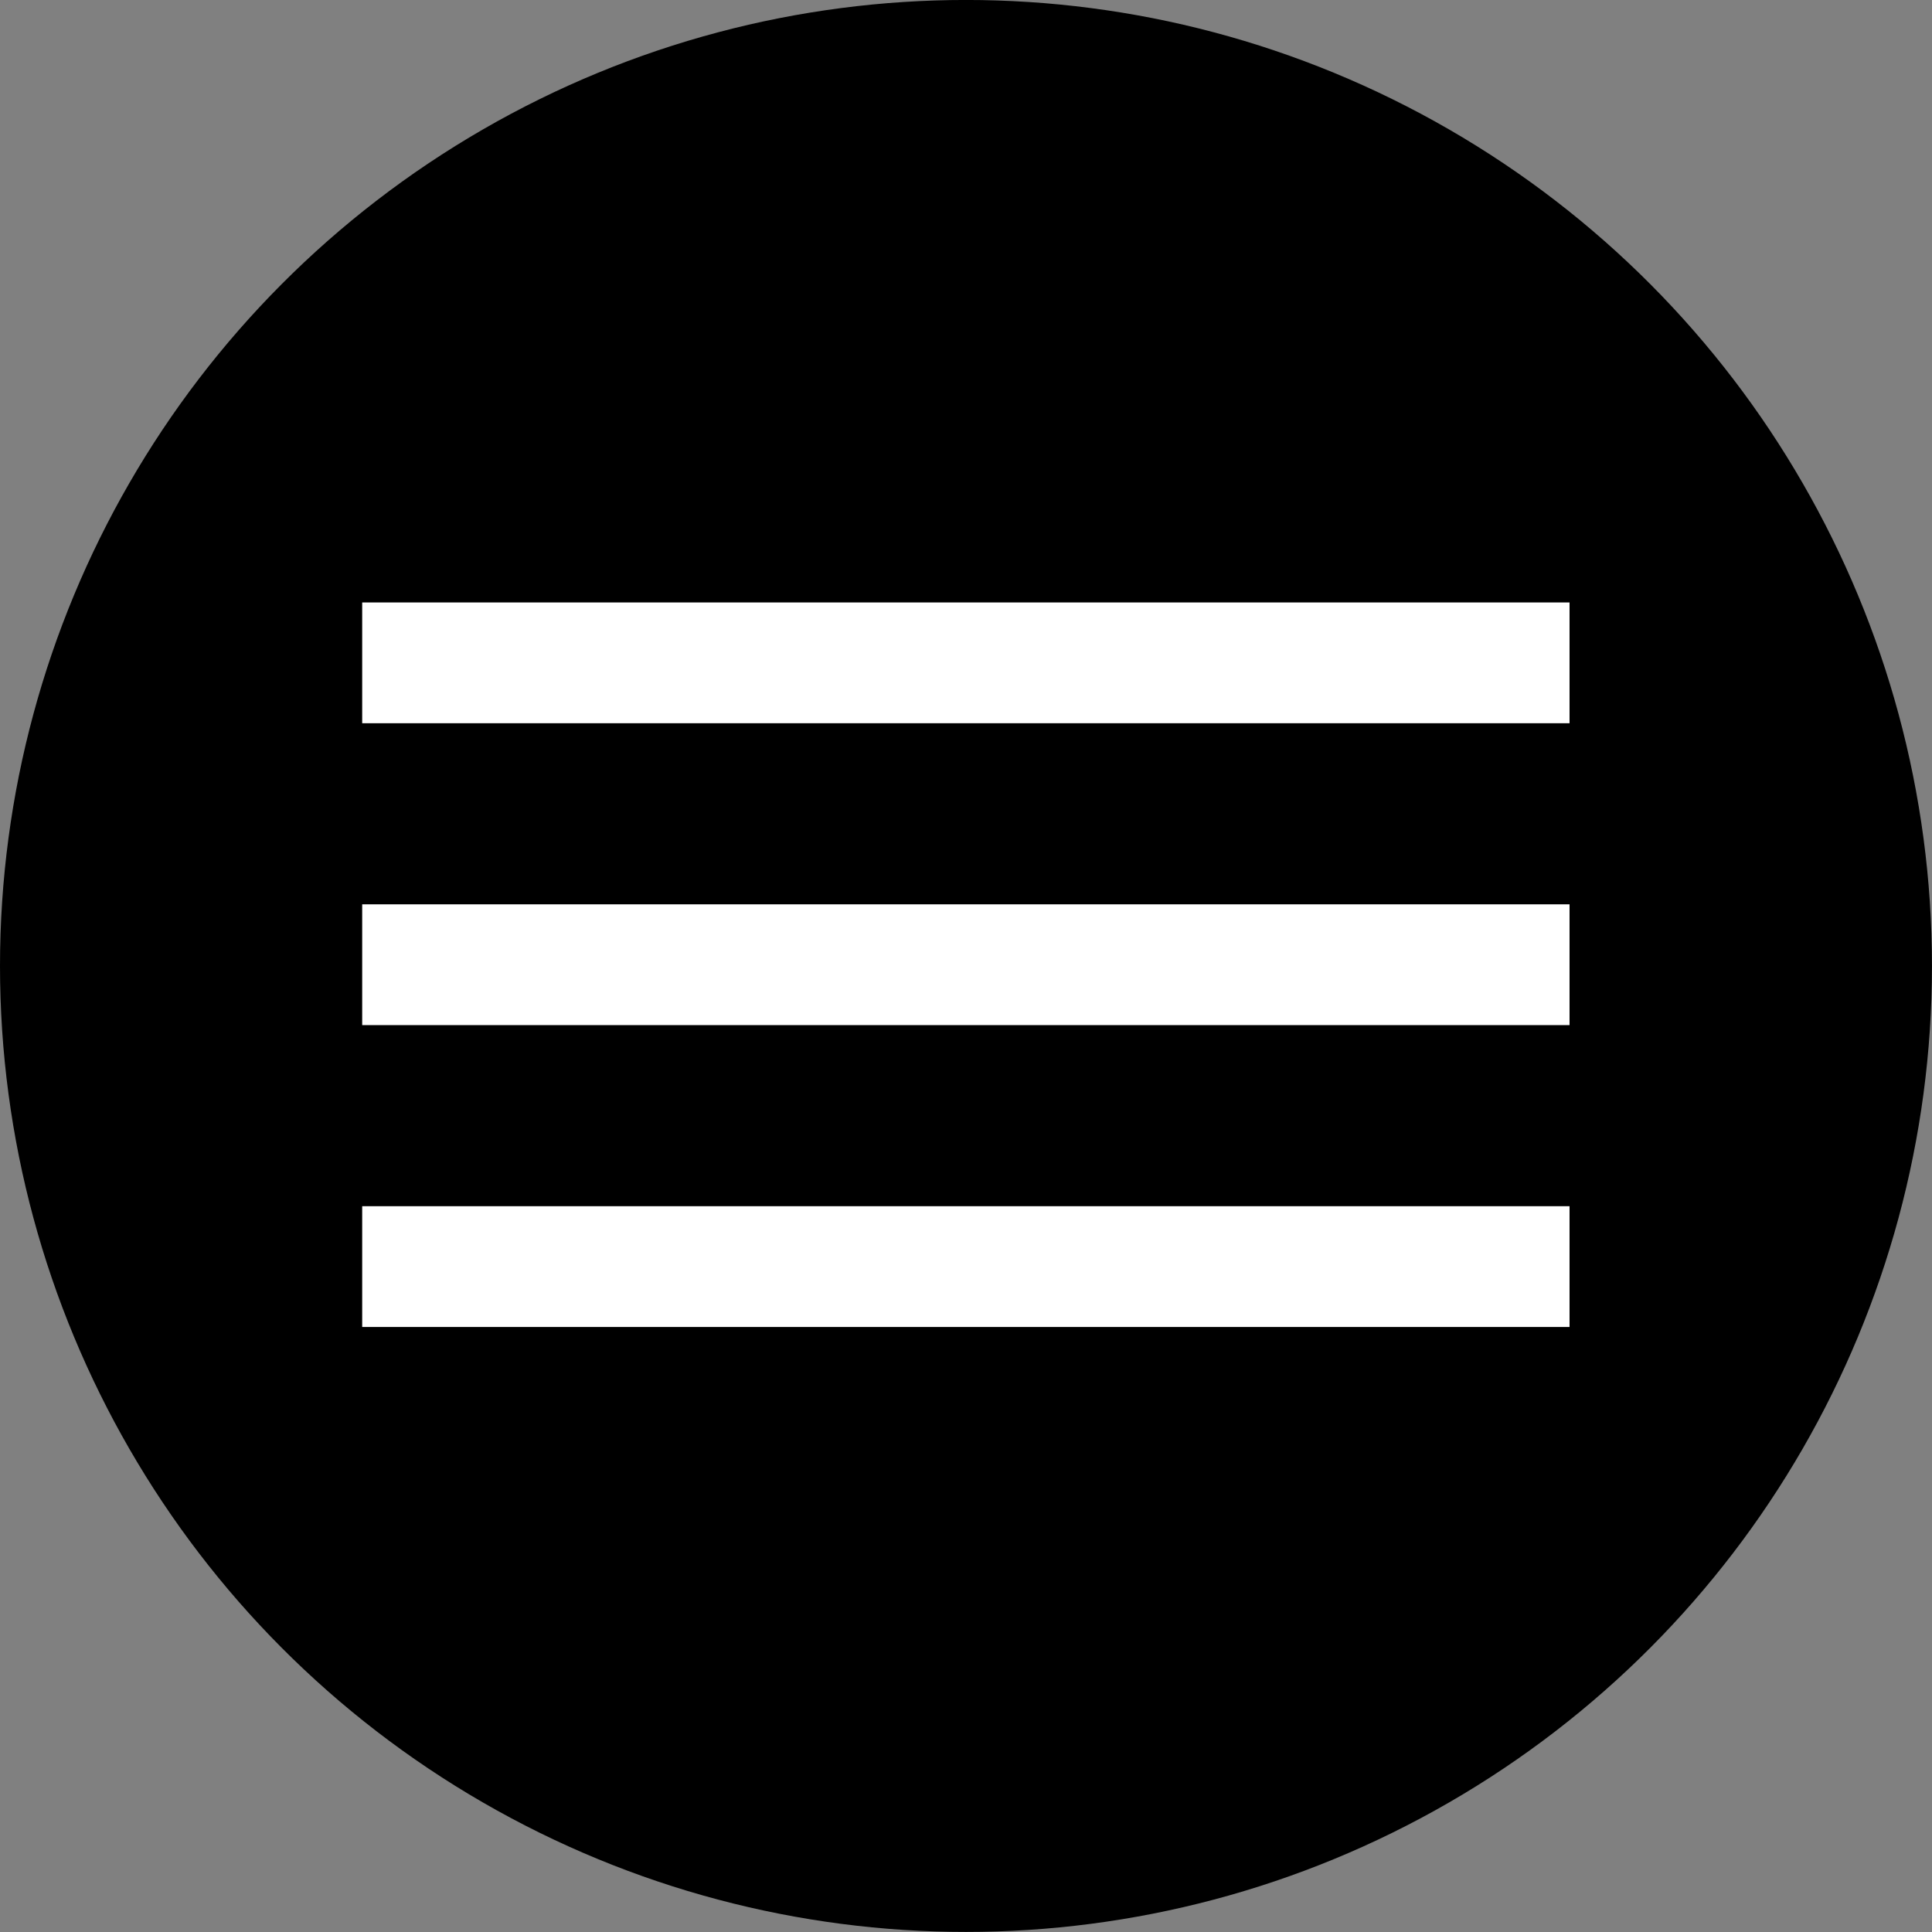
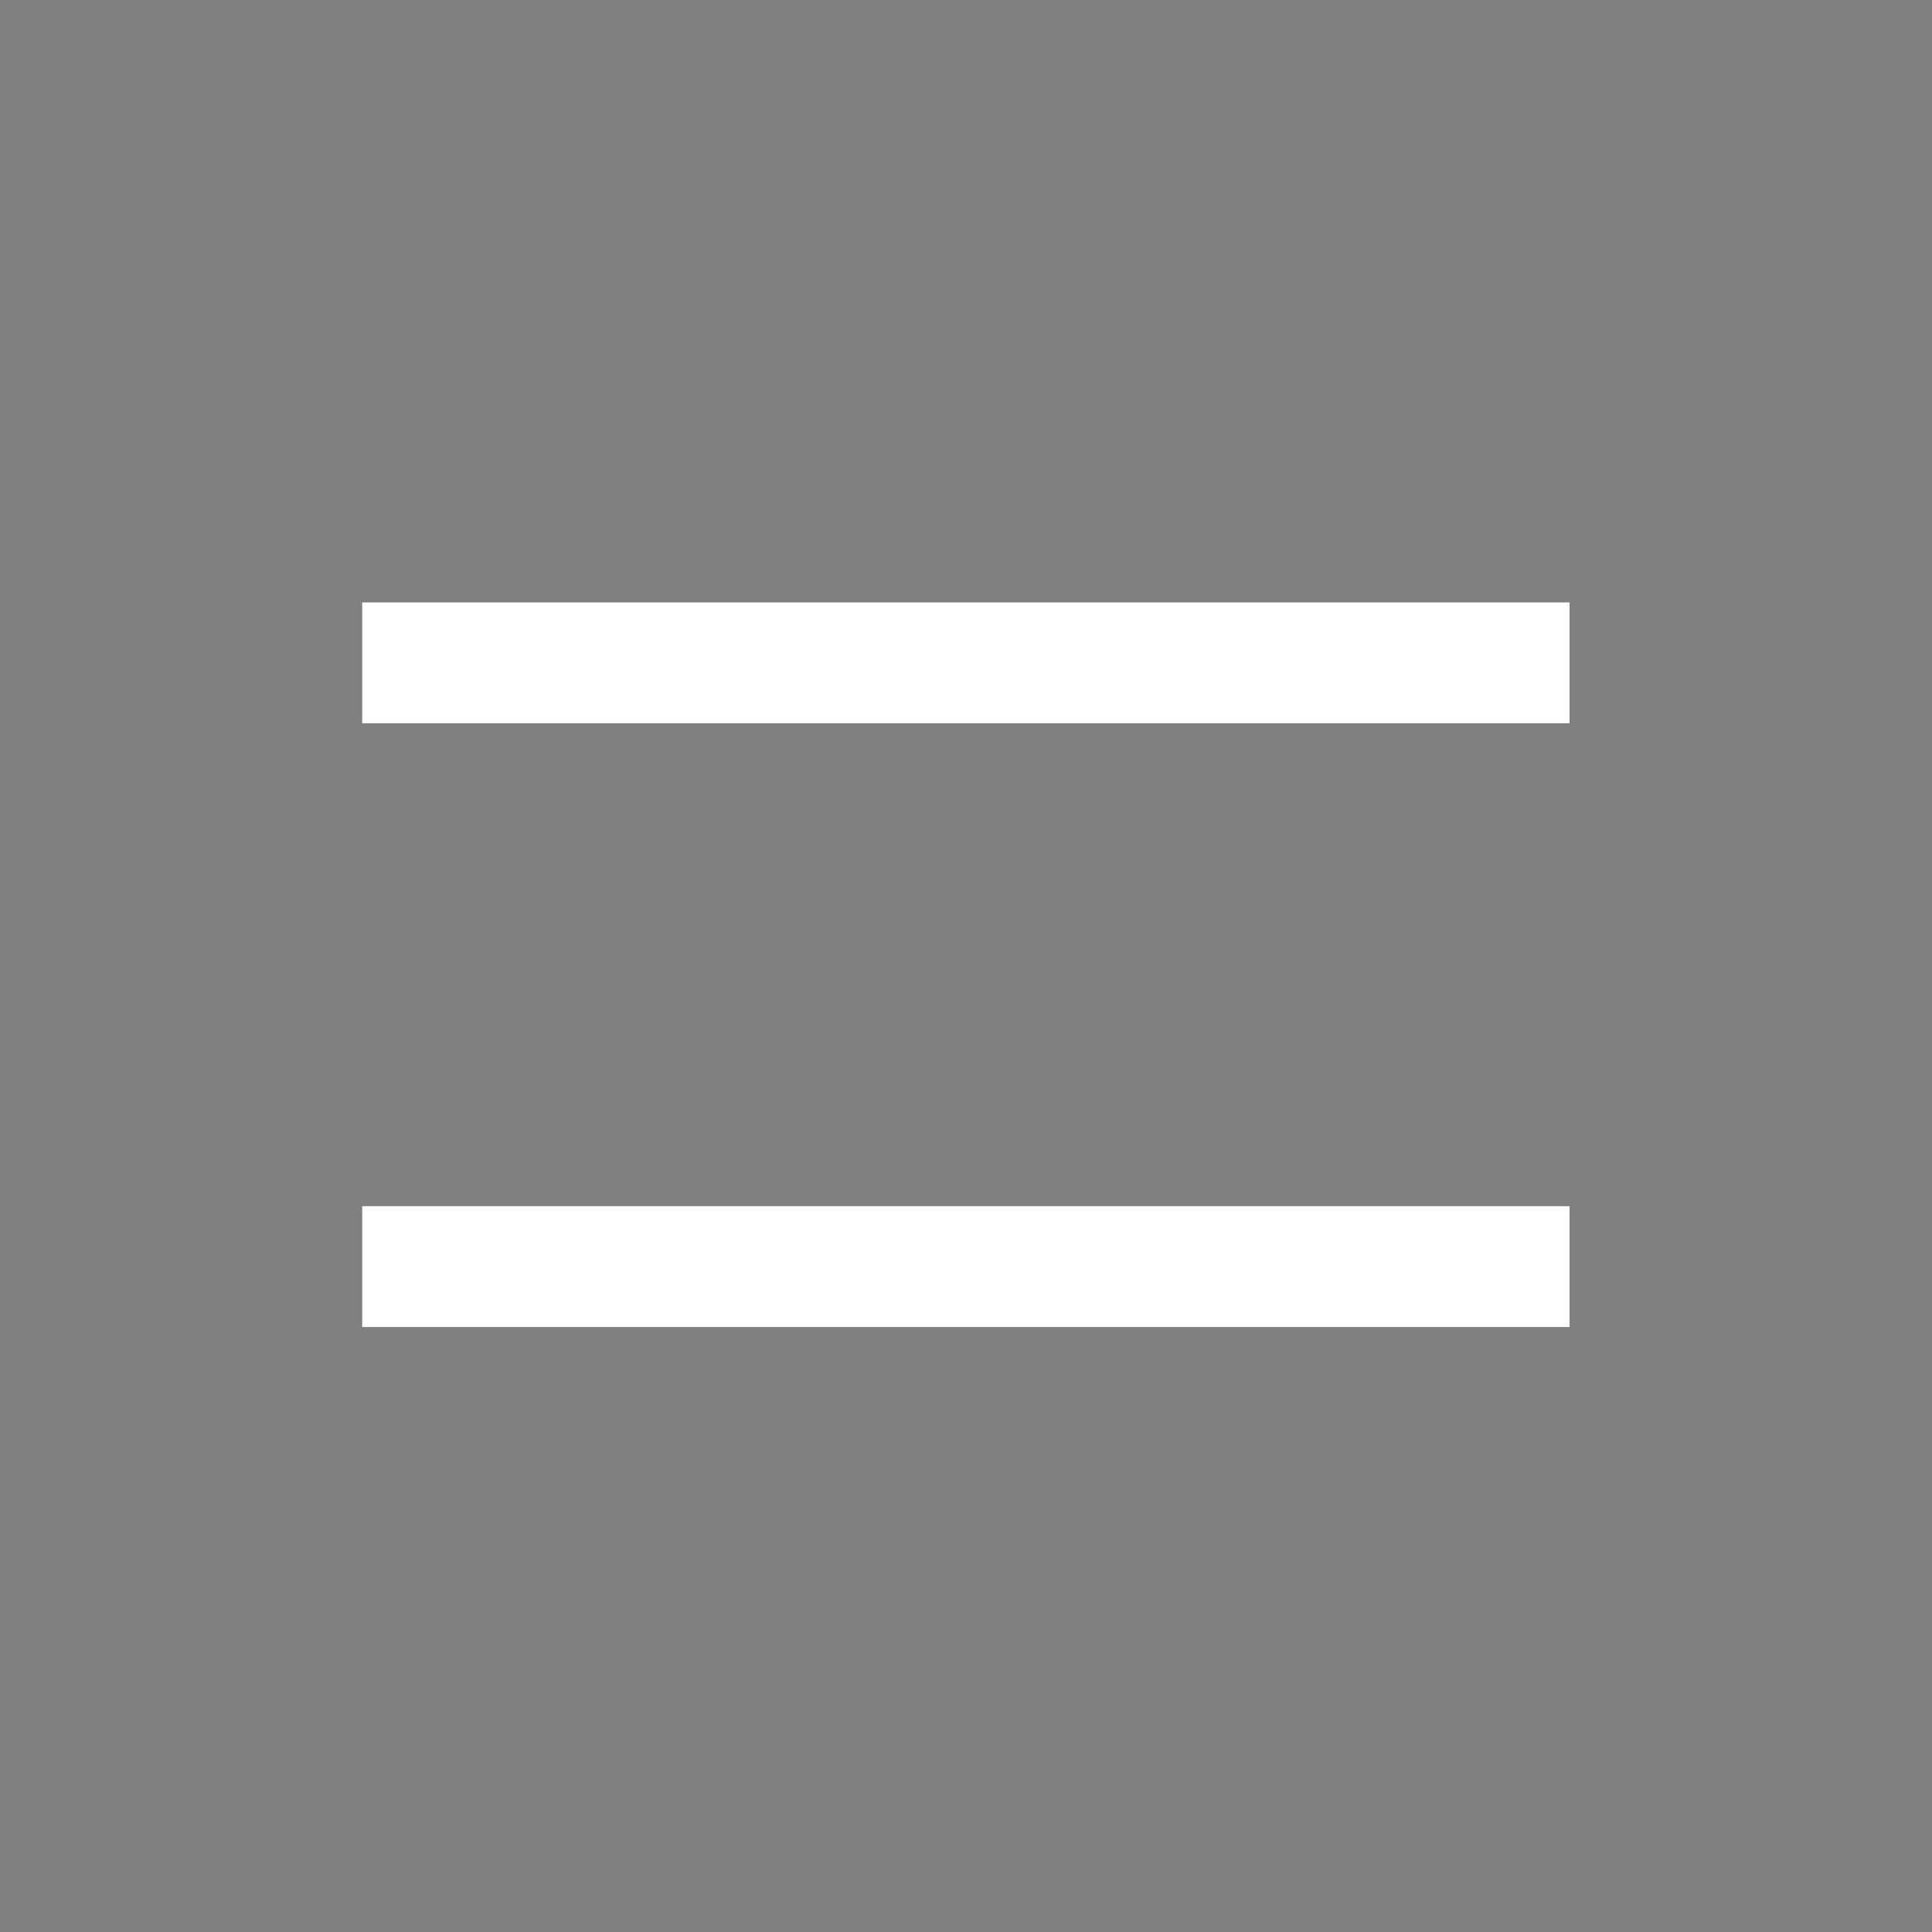
<svg xmlns="http://www.w3.org/2000/svg" width="100%" height="100%" viewBox="0 0 32 32" version="1.1" xml:space="preserve" style="fill-rule:evenodd;clip-rule:evenodd;stroke-linejoin:round;stroke-miterlimit:1.414;">
  <rect x="0" y="0" width="32" height="32" fill="#808080" stroke="none" />
  <g transform="matrix(1.24,0,0,1.24,-0.15,-2.142)">
-     <circle cx="13.024" cy="14.63" r="12.903" />
-   </g>
+     </g>
  <g transform="matrix(1.081,0,0,0.586,0.66,6.737)">
-     <rect x="4.939" y="14.064" width="18.499" height="3.414" style="fill:white;" />
-   </g>
+     </g>
  <g transform="matrix(1.081,0,0,0.586,0.66,11.737)">
    <rect x="4.939" y="14.064" width="18.499" height="3.414" style="fill:white;" />
  </g>
  <g transform="matrix(1.081,0,0,0.586,0.66,1.737)">
    <rect x="4.939" y="14.064" width="18.499" height="3.414" style="fill:white;" />
  </g>
</svg>